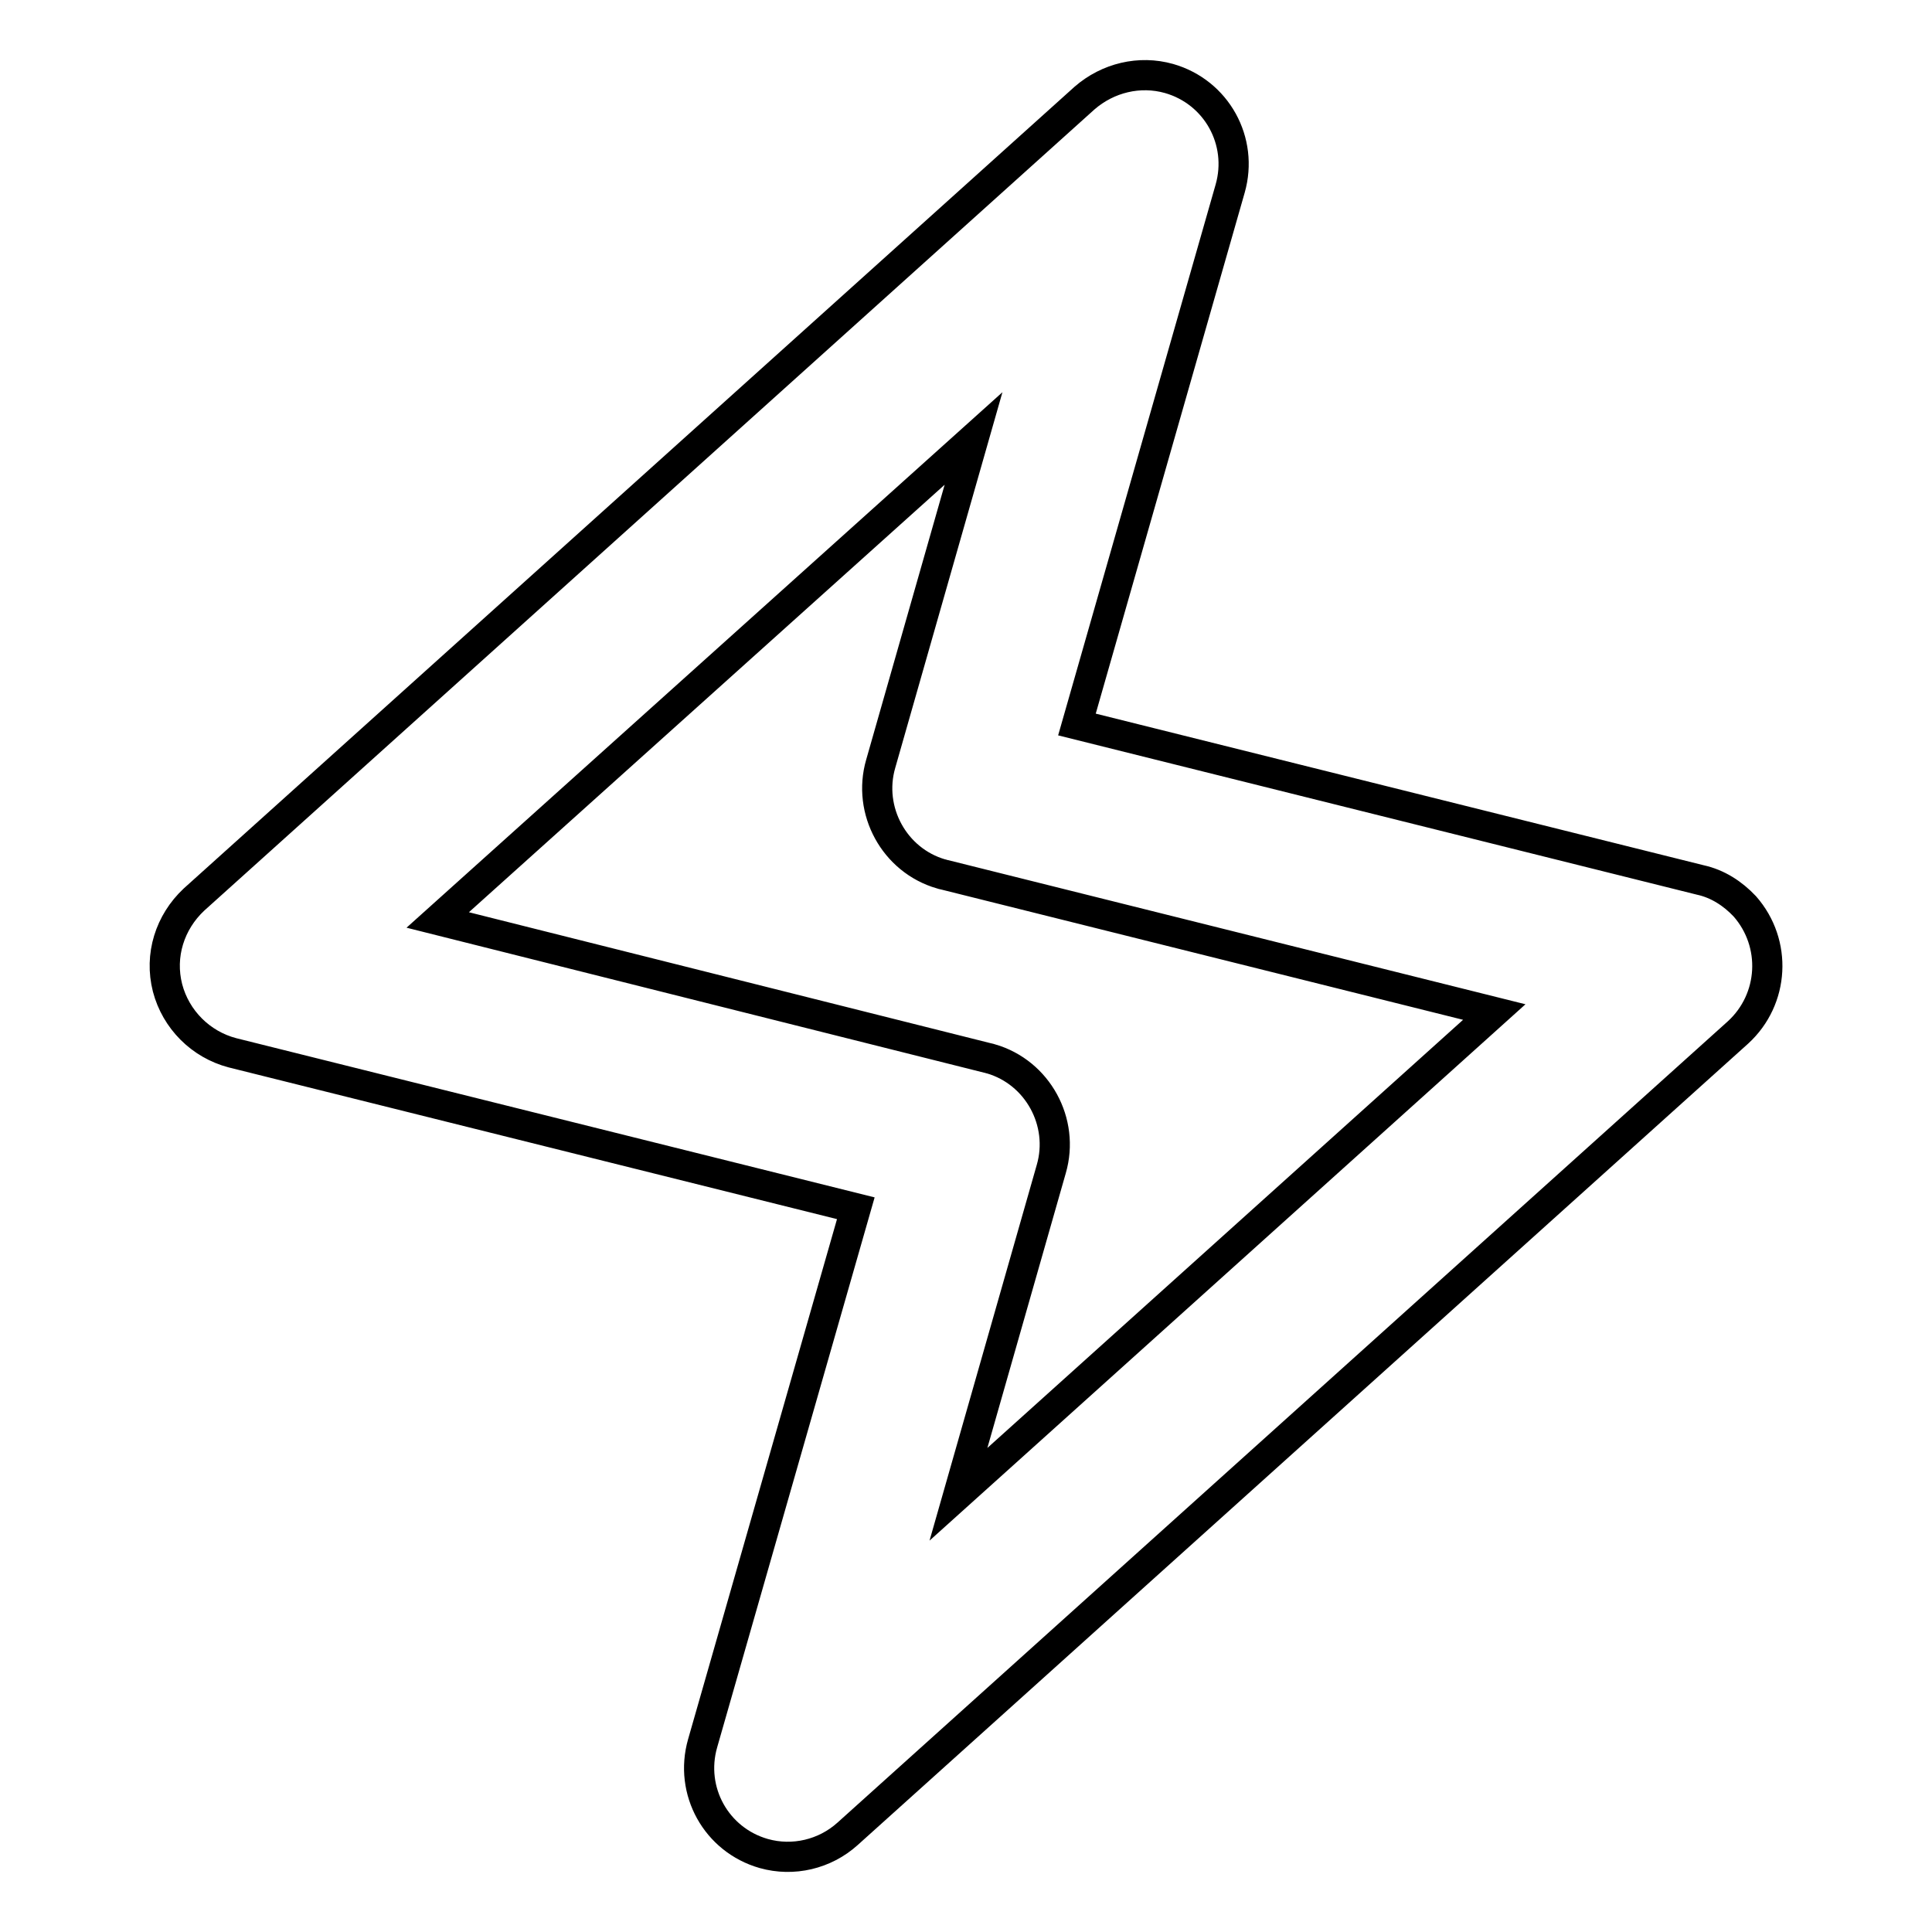
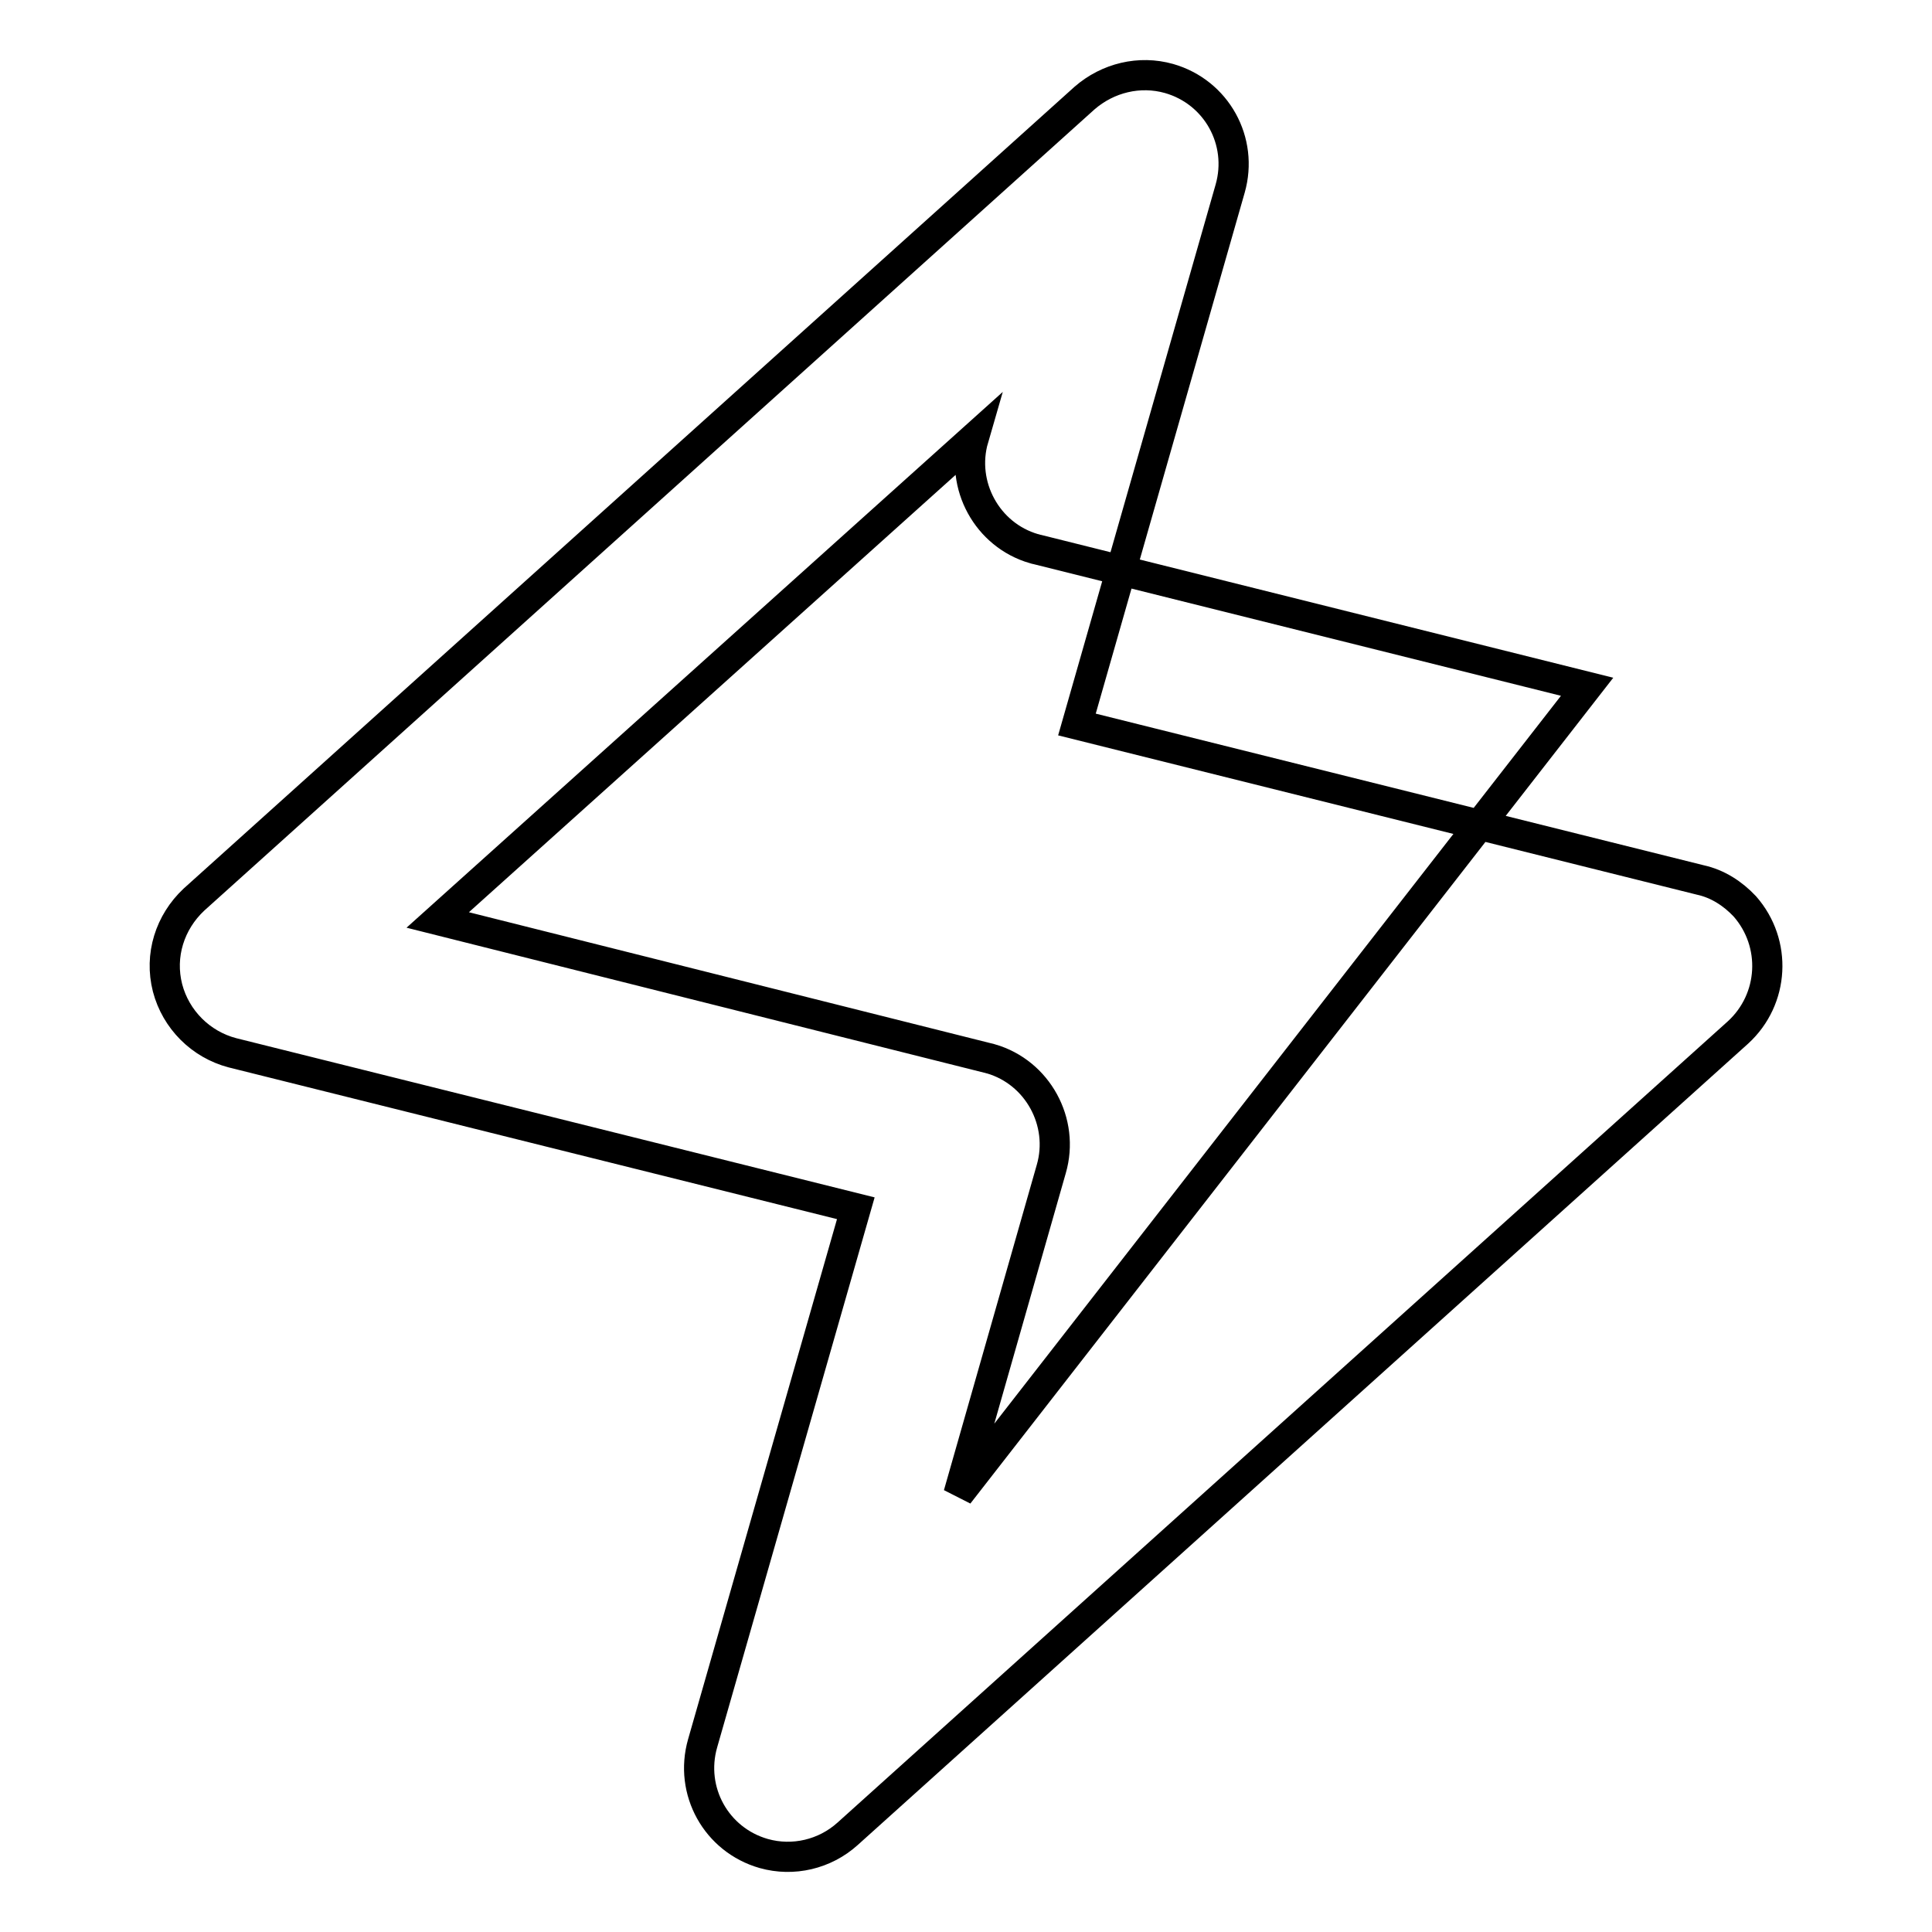
<svg xmlns="http://www.w3.org/2000/svg" version="1.1" x="0px" y="0px" viewBox="0 0 256 256" enable-background="new 0 0 256 256" xml:space="preserve">
  <g>
-     <path stroke-width="4" fill-opacity="0" stroke="#000000" d="M22.2,130.9c1.1,4.2,4.4,7.5,8.6,8.6l82.6,20.6L93.1,231c-1.8,6.3,1.8,12.8,8.1,14.6 c3.9,1.1,8.1,0.1,11.1-2.6l118-106.2c4.8-4.4,5.2-11.8,0.9-16.7c-1.6-1.7-3.6-3-5.9-3.5l-82.6-20.6L163,25 c1.8-6.3-1.8-12.8-8.1-14.6c-3.9-1.1-8.1-0.1-11.2,2.6l-118,106.2C22.5,122.2,21.1,126.6,22.2,130.9L22.2,130.9z M129,58.1 l-12.3,43.1c-1.8,6.2,1.8,12.8,8,14.6c0.1,0,0.3,0.1,0.4,0.1l72.9,18.2L127,198l12.3-43.1c1.8-6.2-1.8-12.8-8-14.6 c-0.1,0-0.3-0.1-0.4-0.1L58,121.9L129,58.1z" />
+     <path stroke-width="4" fill-opacity="0" stroke="#000000" d="M22.2,130.9c1.1,4.2,4.4,7.5,8.6,8.6l82.6,20.6L93.1,231c-1.8,6.3,1.8,12.8,8.1,14.6 c3.9,1.1,8.1,0.1,11.1-2.6l118-106.2c4.8-4.4,5.2-11.8,0.9-16.7c-1.6-1.7-3.6-3-5.9-3.5l-82.6-20.6L163,25 c1.8-6.3-1.8-12.8-8.1-14.6c-3.9-1.1-8.1-0.1-11.2,2.6l-118,106.2C22.5,122.2,21.1,126.6,22.2,130.9L22.2,130.9z M129,58.1 c-1.8,6.2,1.8,12.8,8,14.6c0.1,0,0.3,0.1,0.4,0.1l72.9,18.2L127,198l12.3-43.1c1.8-6.2-1.8-12.8-8-14.6 c-0.1,0-0.3-0.1-0.4-0.1L58,121.9L129,58.1z" />
  </g>
</svg>